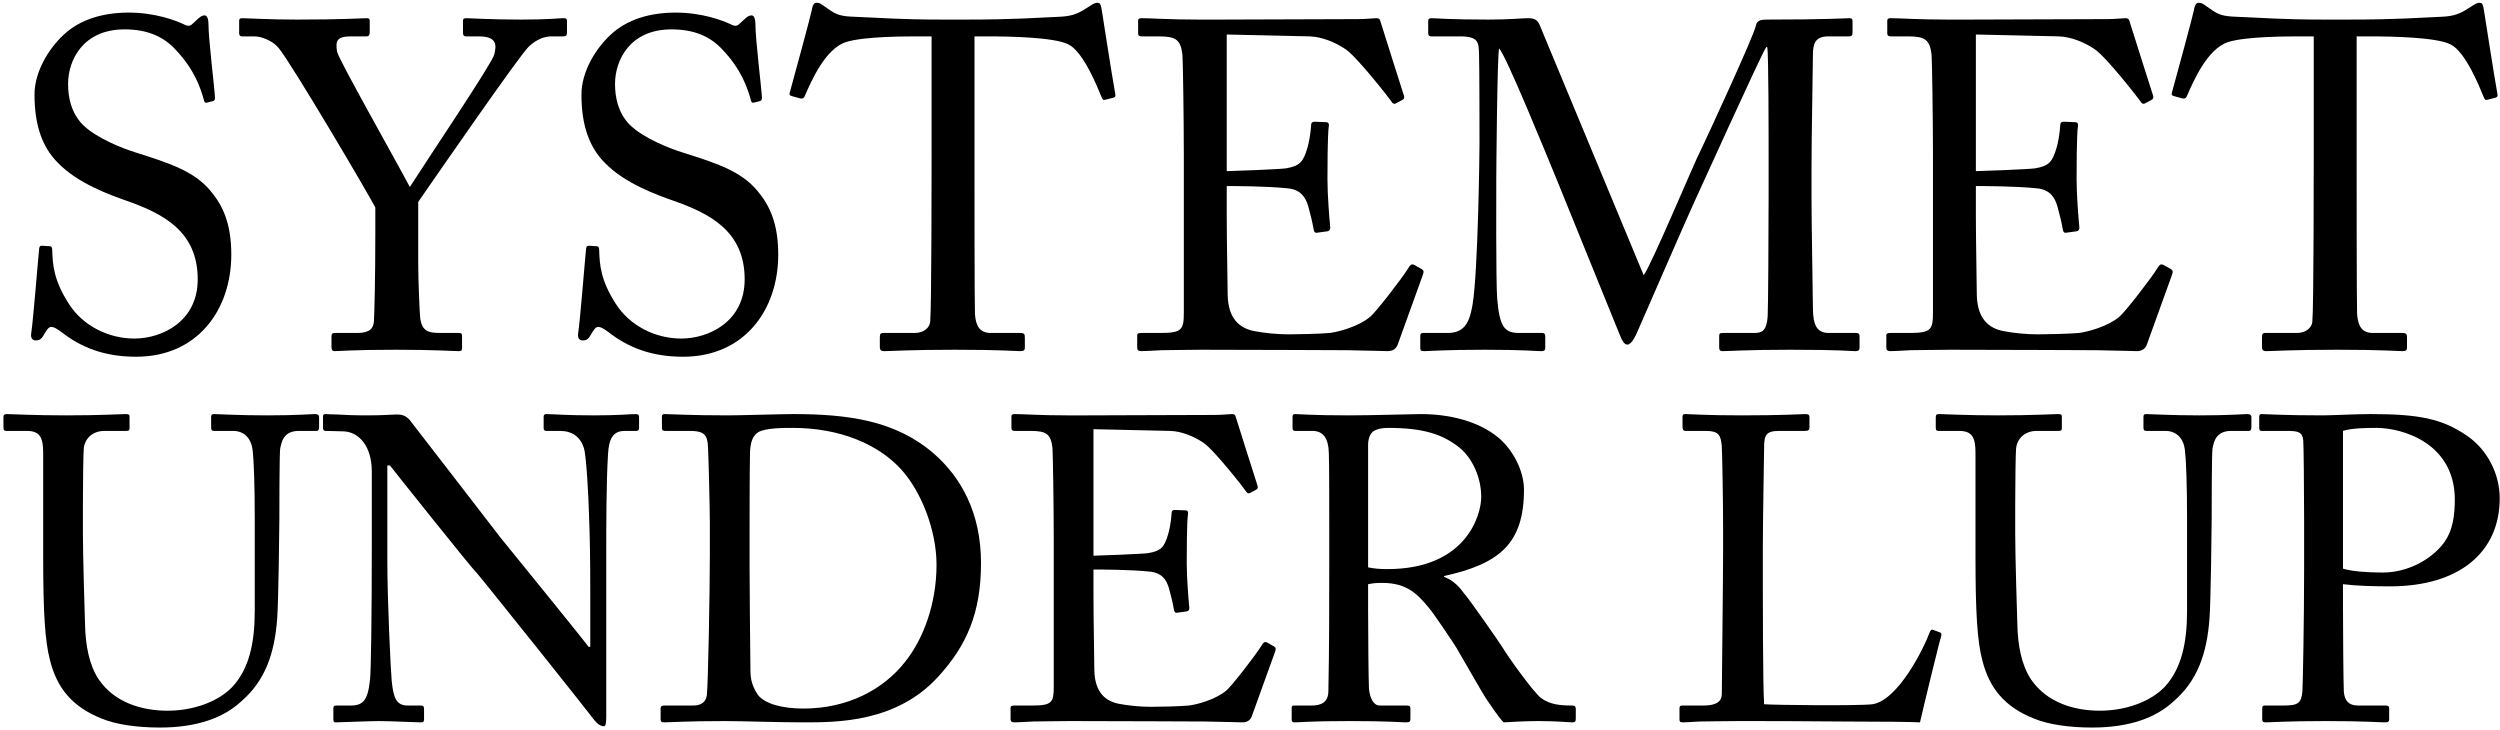
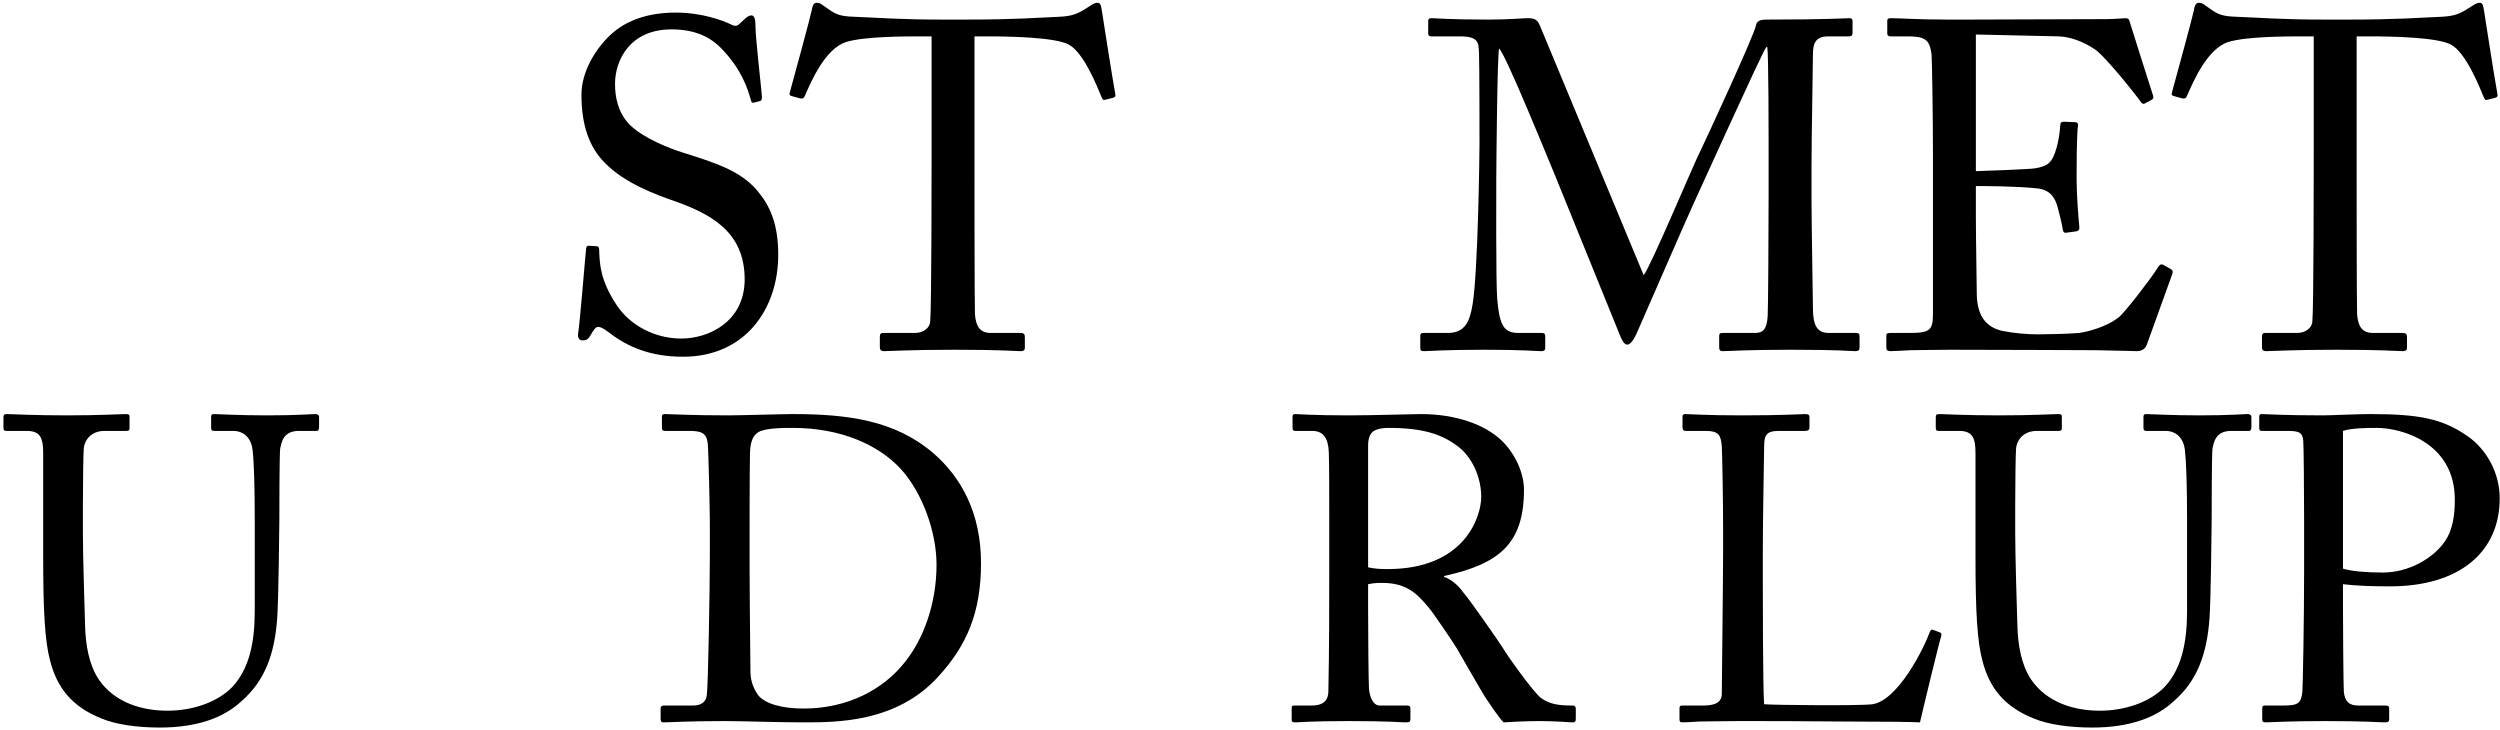
<svg xmlns="http://www.w3.org/2000/svg" width="579" height="169" viewBox="0 0 579 169" fill="none">
-   <path d="M31.536 82.62C23.976 82.62 18.684 80.352 14.364 77.004C13.068 76.032 12.42 75.708 11.88 75.708C11.232 75.708 10.8 76.464 10.152 77.544C9.504 78.732 8.964 78.84 8.208 78.84C7.56 78.84 7.02 78.3 7.236 77.112C7.668 74.412 8.748 60.696 9.072 57.564C9.18 56.916 9.396 56.916 9.828 56.916L11.448 57.024C11.88 57.024 12.096 57.24 12.096 57.888C12.204 61.344 12.42 64.908 15.984 70.416C19.224 75.492 25.164 78.408 31.104 78.408C37.584 78.408 45.792 74.412 45.792 64.692C45.792 53.568 37.8 49.464 29.16 46.44C25.812 45.252 18.036 42.552 13.392 37.692C9.828 34.128 7.992 29.052 7.992 21.924C7.992 16.524 11.34 11.232 14.688 8.1C18.576 4.428 23.976 2.916 29.808 2.916C35.964 2.916 40.716 4.752 42.552 5.616C43.524 6.156 44.064 6.048 44.604 5.508L46.008 4.212C46.548 3.78 46.872 3.564 47.412 3.564C47.952 3.564 48.276 4.428 48.276 5.4C48.276 9.18 49.68 20.196 49.788 22.572C49.788 23.112 49.68 23.328 49.248 23.436L47.952 23.76C47.628 23.868 47.412 23.76 47.304 23.436C46.44 20.304 45.036 16.092 40.608 11.448C37.692 8.316 33.912 6.804 28.836 6.804C19.224 6.804 15.768 13.932 15.768 19.44C15.768 22.464 16.416 26.028 19.116 28.836C22.248 31.968 28.296 34.344 31.428 35.316C38.88 37.692 44.928 39.528 48.816 44.28C51.624 47.628 53.568 51.84 53.568 58.968C53.568 71.712 45.792 82.62 31.536 82.62Z" fill="black" />
-   <path d="M96.86 46.764V60.912C96.86 65.124 97.184 72.144 97.292 73.332C97.616 76.788 99.236 77.112 102.044 77.112H106.256C107.012 77.112 107.012 77.436 107.012 77.868V80.352C107.012 81 107.012 81.324 106.256 81.324C104.96 81.324 100.748 81 91.676 81C81.956 81 78.608 81.324 77.42 81.324C76.988 81.324 76.772 81 76.772 80.46V77.868C76.772 77.436 76.88 77.112 77.528 77.112H82.82C85.628 77.112 86.492 76.032 86.6 74.412C86.708 72.9 86.924 64.368 86.924 54.324V48.06C85.52 45.252 67.592 14.796 64.46 11.016C63.056 9.396 60.572 8.424 58.844 8.424H56.144C55.496 8.424 55.388 8.1 55.388 7.668V4.86C55.388 4.428 55.496 4.212 56.144 4.212C57.116 4.212 62.192 4.536 68.78 4.536C79.904 4.536 83.792 4.212 84.872 4.212C85.52 4.212 85.628 4.428 85.628 4.752V7.452C85.628 7.992 85.52 8.424 84.872 8.424H81.308C78.068 8.424 77.636 9.396 78.068 11.988C78.392 13.716 91.676 37.152 94.916 43.308C98.912 37.044 114.032 14.58 114.464 12.636C114.896 10.8 115.436 8.424 110.9 8.424H107.984C107.336 8.424 107.228 8.1 107.228 7.452V4.86C107.228 4.428 107.336 4.212 107.984 4.212C109.064 4.212 113.492 4.536 120.728 4.536C127.1 4.536 129.476 4.212 130.448 4.212C131.204 4.212 131.312 4.428 131.312 4.86V7.452C131.312 8.1 131.204 8.424 130.448 8.424H127.748C126.128 8.424 124.292 9.072 122.456 10.8C120.296 12.852 100.964 40.824 96.86 46.764Z" fill="black" />
  <path d="M158.208 82.62C150.648 82.62 145.356 80.352 141.036 77.004C139.74 76.032 139.092 75.708 138.552 75.708C137.904 75.708 137.472 76.464 136.824 77.544C136.176 78.732 135.636 78.84 134.88 78.84C134.232 78.84 133.692 78.3 133.908 77.112C134.34 74.412 135.42 60.696 135.744 57.564C135.852 56.916 136.068 56.916 136.5 56.916L138.12 57.024C138.552 57.024 138.768 57.24 138.768 57.888C138.876 61.344 139.092 64.908 142.656 70.416C145.896 75.492 151.836 78.408 157.776 78.408C164.256 78.408 172.464 74.412 172.464 64.692C172.464 53.568 164.472 49.464 155.832 46.44C152.484 45.252 144.708 42.552 140.064 37.692C136.5 34.128 134.664 29.052 134.664 21.924C134.664 16.524 138.012 11.232 141.36 8.1C145.248 4.428 150.648 2.916 156.48 2.916C162.636 2.916 167.388 4.752 169.224 5.616C170.196 6.156 170.736 6.048 171.276 5.508L172.68 4.212C173.22 3.78 173.544 3.564 174.084 3.564C174.624 3.564 174.948 4.428 174.948 5.4C174.948 9.18 176.352 20.196 176.46 22.572C176.46 23.112 176.352 23.328 175.92 23.436L174.624 23.76C174.3 23.868 174.084 23.76 173.976 23.436C173.112 20.304 171.708 16.092 167.28 11.448C164.364 8.316 160.584 6.804 155.508 6.804C145.896 6.804 142.44 13.932 142.44 19.44C142.44 22.464 143.088 26.028 145.788 28.836C148.92 31.968 154.968 34.344 158.1 35.316C165.552 37.692 171.6 39.528 175.488 44.28C178.296 47.628 180.24 51.84 180.24 58.968C180.24 71.712 172.464 82.62 158.208 82.62Z" fill="black" />
  <path d="M215.756 36.18V8.424H213.056C209.6 8.424 200.204 8.424 195.992 9.72C191.132 11.232 187.892 18.792 186.38 22.248C186.164 22.788 185.84 22.896 185.3 22.788L183.356 22.248C183.032 22.14 182.708 22.032 182.924 21.384C184.004 17.496 187.784 3.564 188 2.376C188.216 0.972 188.648 0.648 189.08 0.648C189.62 0.648 189.944 0.756 190.376 1.08L191.78 2.052C193.724 3.456 194.804 3.78 197.936 3.888C203.66 4.104 208.196 4.536 218.348 4.536H223.532C235.304 4.536 239.948 4.104 245.24 3.888C247.616 3.78 249.02 3.456 250.856 2.376L252.908 1.08C253.448 0.756 253.772 0.648 254.204 0.648C254.744 0.648 254.96 0.972 255.176 2.376C255.392 3.672 257.444 17.064 258.308 21.816C258.416 22.356 258.2 22.572 257.66 22.68L255.932 23.112C255.5 23.22 255.392 23.112 255.068 22.356C254.204 20.304 250.964 11.988 247.4 10.26C244.16 8.64 234.008 8.424 228.716 8.424H225.692V39.204C225.692 40.716 225.692 70.956 225.8 72.792C226.016 75.492 226.88 77.112 229.472 77.112H236.276C237.248 77.112 237.356 77.436 237.356 78.192V80.46C237.356 81 237.248 81.324 236.276 81.324C235.196 81.324 231.74 81 221.156 81C210.788 81 206.252 81.324 204.74 81.324C203.876 81.324 203.768 80.892 203.768 80.244V78.192C203.768 77.436 203.876 77.112 204.524 77.112H211.868C214.028 77.112 215.324 75.816 215.432 74.52C215.756 71.388 215.756 38.232 215.756 36.18Z" fill="black" />
-   <path d="M284.111 7.992V39.636C284.975 39.636 296.531 39.204 297.827 38.988C300.959 38.448 301.823 37.584 302.795 34.236C303.119 33.156 303.551 30.996 303.659 28.944C303.659 28.404 303.983 28.188 304.415 28.188L307.115 28.296C307.655 28.296 307.871 28.728 307.763 29.16C307.439 30.996 307.439 39.852 307.439 41.472C307.439 45.252 307.871 50.436 308.087 52.704C308.087 53.244 307.871 53.46 307.439 53.568L305.063 53.892C304.523 54 304.307 53.676 304.199 52.92C303.983 51.516 303.335 49.032 303.011 47.844C302.363 45.576 301.175 43.956 298.367 43.632C293.291 43.092 285.839 43.092 284.111 43.092V49.788C284.111 55.62 284.327 66.096 284.327 68.256C284.435 73.872 287.135 76.032 290.483 76.68C292.643 77.112 295.775 77.436 298.475 77.436C300.311 77.436 305.711 77.328 307.979 77.112C309.815 76.896 314.567 75.708 317.375 73.332C318.671 72.252 324.719 64.476 326.231 61.992C326.555 61.452 326.879 61.02 327.527 61.344L329.255 62.316C329.795 62.64 329.795 62.964 329.471 63.828L323.747 79.704C323.423 80.676 322.667 81.324 321.371 81.324C320.831 81.324 318.455 81.216 311.975 81.108C305.495 81.108 295.019 81 278.171 81C274.175 81 271.151 81.108 268.991 81.108C266.723 81.216 265.319 81.324 264.347 81.324C263.699 81.324 263.375 81.108 263.375 80.568V77.652C263.375 77.22 263.699 77.112 264.455 77.112H268.775C273.743 77.112 274.175 76.356 274.175 72.36V46.764V36.18C274.175 27.216 273.959 13.716 273.851 12.636C273.419 9.18 272.339 8.424 268.343 8.424H264.455C263.915 8.424 263.591 8.316 263.591 7.668V4.752C263.591 4.428 263.807 4.212 264.347 4.212C266.723 4.212 270.503 4.536 277.631 4.536H282.383C293.075 4.536 303.767 4.428 314.459 4.428C316.187 4.428 318.239 4.212 318.779 4.212C319.319 4.212 319.535 4.428 319.643 4.752C320.075 6.264 324.827 21.06 325.151 22.14C325.259 22.572 325.259 22.896 324.827 23.112L323.207 23.976C322.883 24.192 322.451 23.868 322.343 23.652C322.127 23.22 314.135 12.96 311.543 11.34C309.275 9.828 306.251 8.532 303.335 8.424L284.111 7.992Z" fill="black" />
  <path d="M356.691 6.048L380.667 63.72C382.179 62.1 392.979 36.288 393.843 34.884C394.599 33.372 406.371 7.992 406.695 5.832C406.911 4.644 408.099 4.536 409.179 4.536C423.543 4.536 427.215 4.212 428.403 4.212C428.943 4.212 429.051 4.536 429.051 4.968V7.452C429.051 8.1 428.943 8.424 428.187 8.424H423.435C420.195 8.424 419.871 10.368 419.871 12.852C419.871 15.984 419.547 31.428 419.547 38.664V46.224C419.547 51.624 419.871 69.12 419.871 71.28C419.871 75.384 420.843 77.112 423.543 77.112H429.915C430.563 77.112 430.671 77.436 430.671 77.868V80.352C430.671 81 430.563 81.324 429.699 81.324C428.403 81.324 426.459 81 414.579 81C404.643 81 400.431 81.324 399.027 81.324C398.271 81.324 398.163 81 398.163 80.352V77.868C398.163 77.328 398.271 77.112 399.027 77.112H406.371C408.207 77.112 409.179 76.464 409.395 73.224C409.503 71.928 409.611 53.136 409.611 45.144V38.232C409.611 31.104 409.611 11.88 409.287 10.908H409.071C407.991 12.312 392.655 46.332 392.115 47.412C391.467 48.708 379.479 76.248 379.047 77.22C378.615 78.192 377.751 79.812 376.887 79.812C376.239 79.812 375.699 78.948 375.267 77.868C374.943 77.112 361.119 42.984 360.579 41.688C358.527 36.72 348.699 12.528 347.187 11.232C346.755 12.744 346.539 40.068 346.539 41.364C346.539 42.66 346.431 65.448 346.755 69.228C347.295 75.384 348.267 77.112 351.723 77.112H357.123C357.771 77.112 357.879 77.436 357.879 77.868V80.568C357.879 81 357.771 81.324 356.907 81.324C355.719 81.324 352.803 81 343.839 81C334.659 81 330.879 81.324 329.907 81.324C329.043 81.324 328.935 81.216 328.935 80.352V77.76C328.935 77.436 329.043 77.112 329.583 77.112H335.307C339.411 77.112 340.383 74.304 341.031 70.632C342.327 62.964 342.651 35.316 342.651 33.372C342.651 31.86 342.651 15.552 342.543 12.42C342.435 9.936 342.543 8.424 338.115 8.424H331.527C330.879 8.424 330.771 8.1 330.771 7.668V4.86C330.771 4.536 330.879 4.212 331.527 4.212C332.607 4.212 335.523 4.536 344.703 4.536C349.779 4.536 352.587 4.212 353.883 4.212C355.503 4.212 356.151 4.644 356.691 6.048Z" fill="black" />
  <path d="M457.611 7.992V39.636C458.475 39.636 470.031 39.204 471.327 38.988C474.459 38.448 475.323 37.584 476.295 34.236C476.619 33.156 477.051 30.996 477.159 28.944C477.159 28.404 477.483 28.188 477.915 28.188L480.615 28.296C481.155 28.296 481.371 28.728 481.263 29.16C480.939 30.996 480.939 39.852 480.939 41.472C480.939 45.252 481.371 50.436 481.587 52.704C481.587 53.244 481.371 53.46 480.939 53.568L478.563 53.892C478.023 54 477.807 53.676 477.699 52.92C477.483 51.516 476.835 49.032 476.511 47.844C475.863 45.576 474.675 43.956 471.867 43.632C466.791 43.092 459.339 43.092 457.611 43.092V49.788C457.611 55.62 457.827 66.096 457.827 68.256C457.935 73.872 460.635 76.032 463.983 76.68C466.143 77.112 469.275 77.436 471.975 77.436C473.811 77.436 479.211 77.328 481.479 77.112C483.315 76.896 488.067 75.708 490.875 73.332C492.171 72.252 498.219 64.476 499.731 61.992C500.055 61.452 500.379 61.02 501.027 61.344L502.755 62.316C503.295 62.64 503.295 62.964 502.971 63.828L497.247 79.704C496.923 80.676 496.167 81.324 494.871 81.324C494.331 81.324 491.955 81.216 485.475 81.108C478.995 81.108 468.519 81 451.671 81C447.675 81 444.651 81.108 442.491 81.108C440.223 81.216 438.819 81.324 437.847 81.324C437.199 81.324 436.875 81.108 436.875 80.568V77.652C436.875 77.22 437.199 77.112 437.955 77.112H442.275C447.243 77.112 447.675 76.356 447.675 72.36V46.764V36.18C447.675 27.216 447.459 13.716 447.351 12.636C446.919 9.18 445.839 8.424 441.843 8.424H437.955C437.415 8.424 437.091 8.316 437.091 7.668V4.752C437.091 4.428 437.307 4.212 437.847 4.212C440.223 4.212 444.003 4.536 451.131 4.536H455.883C466.575 4.536 477.267 4.428 487.959 4.428C489.687 4.428 491.739 4.212 492.279 4.212C492.819 4.212 493.035 4.428 493.143 4.752C493.575 6.264 498.327 21.06 498.651 22.14C498.759 22.572 498.759 22.896 498.327 23.112L496.707 23.976C496.383 24.192 495.951 23.868 495.843 23.652C495.627 23.22 487.635 12.96 485.043 11.34C482.775 9.828 479.751 8.532 476.835 8.424L457.611 7.992Z" fill="black" />
  <path d="M535.862 36.18V8.424H533.162C529.706 8.424 520.31 8.424 516.098 9.72C511.238 11.232 507.998 18.792 506.486 22.248C506.27 22.788 505.946 22.896 505.406 22.788L503.462 22.248C503.138 22.14 502.814 22.032 503.03 21.384C504.11 17.496 507.89 3.564 508.106 2.376C508.322 0.972 508.754 0.648 509.186 0.648C509.726 0.648 510.05 0.756 510.482 1.08L511.886 2.052C513.83 3.456 514.91 3.78 518.042 3.888C523.766 4.104 528.302 4.536 538.454 4.536H543.638C555.41 4.536 560.054 4.104 565.346 3.888C567.722 3.78 569.126 3.456 570.962 2.376L573.014 1.08C573.554 0.756 573.878 0.648 574.31 0.648C574.85 0.648 575.066 0.972 575.282 2.376C575.498 3.672 577.55 17.064 578.414 21.816C578.522 22.356 578.306 22.572 577.766 22.68L576.038 23.112C575.606 23.22 575.498 23.112 575.174 22.356C574.31 20.304 571.07 11.988 567.506 10.26C564.266 8.64 554.114 8.424 548.822 8.424H545.798V39.204C545.798 40.716 545.798 70.956 545.906 72.792C546.122 75.492 546.986 77.112 549.578 77.112H556.382C557.354 77.112 557.462 77.436 557.462 78.192V80.46C557.462 81 557.354 81.324 556.382 81.324C555.302 81.324 551.846 81 541.262 81C530.894 81 526.358 81.324 524.846 81.324C523.982 81.324 523.874 80.892 523.874 80.244V78.192C523.874 77.436 523.982 77.112 524.63 77.112H531.974C534.134 77.112 535.43 75.816 535.538 74.52C535.862 71.388 535.862 38.232 535.862 36.18Z" fill="black" />
  <path d="M37 168.5C31.8 168.5 26.8 167.8 23.5 166.4C16.7 163.7 13.2 159.3 11.6 153C10.4 148.5 10 141.8 10 128.7V104.9C10 101.4 9.3 99.8 6.2 99.8H1.5C0.9 99.8 0.8 99.6 0.8 98.9V96.7C0.8 96.1 0.9 95.9 1.7 95.9C2.7 95.9 7.6 96.2 15.4 96.2C23.2 96.2 28 95.9 29.1 95.9C29.9 95.9 30 96.1 30 96.5V99.1C30 99.6 29.9 99.8 29.2 99.8H24.2C21.3 99.8 19.6 101.7 19.4 103.9C19.3 104.8 19.2 111.8 19.2 116.9V123.5C19.2 128.8 19.6 141.5 19.7 144.7C19.8 149.3 20.6 154 22.9 157.4C26.6 162.8 33 164.6 38.8 164.6C44.5 164.6 50.3 162.7 53.8 159.1C57.7 154.9 59 148.9 59 141.5V120.1C59 112.5 58.8 106.7 58.5 104.2C58.2 101.6 56.6 99.8 54 99.8H49.6C49 99.8 48.9 99.5 48.9 99V96.6C48.9 96.1 49 95.9 49.6 95.9C50.6 95.9 55.2 96.2 61.9 96.2C68.8 96.2 72 95.9 72.9 95.9C73.8 95.9 73.9 96.3 73.9 96.6V98.8C73.9 99.4 73.8 99.8 73.3 99.8H69.2C65.5 99.8 65.2 102.6 64.9 103.8C64.7 104.8 64.7 119 64.7 120.4C64.7 121.8 64.5 139.3 64.2 143.2C63.6 151.4 61.4 157.7 55.8 162.5C51.8 166.2 45.7 168.5 37 168.5Z" fill="black" />
-   <path d="M86.109 126.2V109.2C86.109 103.3 83.109 100 79.509 99.9L75.409 99.8C74.909 99.8 74.809 99.4 74.809 99.1V96.5C74.809 96.1 74.909 95.9 75.409 95.9C75.909 95.9 76.709 96 78.209 96C79.709 96.1 81.909 96.2 85.309 96.2C88.709 96.2 90.809 96 92.009 96C93.309 96 94.109 96.4 94.909 97.3C95.409 97.9 114.809 123.1 115.909 124.5C117.009 125.9 133.909 146.6 136.309 149.8H136.709V137.9C136.709 129 136.609 124.1 136.409 119.1C136.309 115.2 135.809 105.4 135.209 103.7C134.409 101.2 132.509 99.8 129.709 99.8H126.509C126.109 99.8 125.909 99.6 125.909 99.1V96.5C125.909 96.1 126.109 95.9 126.509 95.9C127.909 95.9 131.109 96.2 137.509 96.2C143.509 96.2 145.909 95.9 147.209 95.9C147.909 95.9 148.009 96.2 148.009 96.6V99.1C148.009 99.5 147.809 99.8 147.409 99.8H144.709C142.009 99.8 141.009 101.5 140.809 105.3C140.409 112 140.409 121.9 140.409 128.4V165.8C140.409 167.2 140.309 168.2 139.909 168.2C138.709 168.2 137.809 167 137.509 166.6C137.409 166.4 131.509 159 125.309 151.2C118.309 142.5 111.009 133.3 110.409 132.7C109.309 131.7 90.909 108.6 90.309 107.8H89.709V130C89.709 139.3 90.509 155.6 90.709 157.6C91.109 161.5 91.709 163.4 94.409 163.4H97.409C98.109 163.4 98.209 163.7 98.209 164.3V166.5C98.209 167.1 98.109 167.3 97.409 167.3C96.409 167.3 90.409 167 87.709 167C85.609 167 78.709 167.3 77.709 167.3C77.309 167.3 77.209 167.1 77.209 166.6V164C77.209 163.7 77.309 163.4 77.809 163.4H81.209C84.109 163.4 85.209 162.2 85.709 157.3C85.909 155.4 86.109 144 86.109 126.2Z" fill="black" />
  <path d="M164.401 128.6V121.1C164.401 118.5 164.101 104.3 163.901 102.6C163.601 100.2 162.301 99.8 159.601 99.8H154.101C153.601 99.8 153.301 99.7 153.301 99.1V96.4C153.301 96 153.601 95.9 154.001 95.9C155.301 95.9 159.701 96.2 168.701 96.2C171.301 96.2 181.301 95.9 183.601 95.9C196.501 95.9 207.301 97.4 216.101 104.9C222.601 110.5 227.201 118.8 227.201 130.4C227.201 141.9 223.901 149.5 217.301 156.7C207.701 167.3 193.901 167.3 186.201 167.3C179.901 167.3 172.301 167 167.801 167C159.101 167 155.101 167.3 153.701 167.3C153.201 167.3 153.001 167.1 153.001 166.6V164C153.001 163.6 153.301 163.4 153.801 163.4H160.501C162.401 163.4 163.501 162.6 163.701 161C164.001 158.9 164.401 136.4 164.401 128.6ZM173.601 123.7V130.8C173.601 132.1 173.701 149.1 173.801 155.3C173.801 157.3 174.201 158.9 175.501 160.9C177.101 163 181.101 164.1 186.101 164.1C196.301 164.1 204.601 159.7 209.601 153.3C213.801 148.1 216.901 139.9 216.901 130.8C216.901 123 213.501 114 208.701 108.7C203.501 103 194.701 99.1 183.601 99.1C181.401 99.1 177.301 99.1 175.601 100.1C174.201 101 173.801 102.6 173.701 104.8C173.601 109 173.601 122.1 173.601 123.7Z" fill="black" />
-   <path d="M253.249 99.4V128.7C254.049 128.7 264.749 128.3 265.949 128.1C268.849 127.6 269.649 126.8 270.549 123.7C270.849 122.7 271.249 120.7 271.349 118.8C271.349 118.3 271.649 118.1 272.049 118.1L274.549 118.2C275.049 118.2 275.249 118.6 275.149 119C274.849 120.7 274.849 128.9 274.849 130.4C274.849 133.9 275.249 138.7 275.449 140.8C275.449 141.3 275.249 141.5 274.849 141.6L272.649 141.9C272.149 142 271.949 141.7 271.849 141C271.649 139.7 271.049 137.4 270.749 136.3C270.149 134.2 269.049 132.7 266.449 132.4C261.749 131.9 254.849 131.9 253.249 131.9V138.1C253.249 143.5 253.449 153.2 253.449 155.2C253.549 160.4 256.049 162.4 259.149 163C261.149 163.4 264.049 163.7 266.549 163.7C268.249 163.7 273.249 163.6 275.349 163.4C277.049 163.2 281.449 162.1 284.049 159.9C285.249 158.9 290.849 151.7 292.249 149.4C292.549 148.9 292.849 148.5 293.449 148.8L295.049 149.7C295.549 150 295.549 150.3 295.249 151.1L289.949 165.8C289.649 166.7 288.949 167.3 287.749 167.3C287.249 167.3 285.049 167.2 279.049 167.1C273.049 167.1 263.349 167 247.749 167C244.049 167 241.249 167.1 239.249 167.1C237.149 167.2 235.849 167.3 234.949 167.3C234.349 167.3 234.049 167.1 234.049 166.6V163.9C234.049 163.5 234.349 163.4 235.049 163.4H239.049C243.649 163.4 244.049 162.7 244.049 159V135.3V125.5C244.049 117.2 243.849 104.7 243.749 103.7C243.349 100.5 242.349 99.8 238.649 99.8H235.049C234.549 99.8 234.249 99.7 234.249 99.1V96.4C234.249 96.1 234.449 95.9 234.949 95.9C237.149 95.9 240.649 96.2 247.249 96.2H251.649C261.549 96.2 271.449 96.1 281.349 96.1C282.949 96.1 284.849 95.9 285.349 95.9C285.849 95.9 286.049 96.1 286.149 96.4C286.549 97.8 290.949 111.5 291.249 112.5C291.349 112.9 291.349 113.2 290.949 113.4L289.449 114.2C289.149 114.4 288.749 114.1 288.649 113.9C288.449 113.5 281.049 104 278.649 102.5C276.549 101.1 273.749 99.9 271.049 99.8L253.249 99.4Z" fill="black" />
  <path d="M307.853 131.2V121.5C307.853 114.1 307.853 107.7 307.753 104.8C307.653 101.5 306.453 99.8 303.953 99.8H299.953C299.453 99.8 299.353 99.5 299.353 99.1V96.6C299.353 96.1 299.453 95.9 299.953 95.9C300.853 95.9 303.953 96.2 312.353 96.2C317.953 96.2 327.253 95.9 329.053 95.9C337.353 95.9 343.953 98.4 347.753 102C351.053 105.2 352.953 109.7 352.953 113.4C352.953 125.9 347.253 130.6 334.453 133.4V133.6C336.853 134.5 338.253 136.3 339.053 137.4C340.253 138.7 347.353 148.9 348.153 150.2C348.653 151.2 355.053 160.3 356.953 161.7C359.053 163.2 361.353 163.4 364.153 163.4C364.853 163.4 364.953 163.8 364.953 164.2V166.4C364.953 167 364.853 167.3 364.153 167.3C363.353 167.3 360.753 167 356.353 167C353.453 167 349.753 167.2 348.253 167.3C347.153 166.3 344.953 162.9 344.053 161.6C343.253 160.4 337.853 150.9 337.353 150.1C336.953 149.4 332.153 142.2 330.953 140.8C328.353 137.7 325.953 135 320.153 135C319.253 135 318.253 135 316.853 135.3V140.9C316.853 146.8 316.953 158 317.053 159.5C317.253 161.6 318.053 163.4 319.553 163.4H325.853C326.553 163.4 326.653 163.7 326.653 164.2V166.4C326.653 167.1 326.553 167.3 325.553 167.3C324.453 167.3 321.953 167 312.453 167C303.353 167 301.053 167.3 299.953 167.3C299.153 167.3 299.153 167 299.153 166.5V164.2C299.153 163.7 299.153 163.4 299.653 163.4H303.753C305.953 163.4 307.653 162.7 307.653 160C307.853 150.1 307.853 140.7 307.853 131.2ZM316.853 103.1V131.4C318.353 131.7 319.453 131.8 321.353 131.8C339.553 131.8 343.053 119.3 343.053 115.1C343.053 110.5 340.953 106.1 338.053 103.7C334.153 100.6 329.753 99.1 321.453 99.1C320.253 99.1 318.953 99.3 318.053 99.9C317.353 100.4 316.853 101.5 316.853 103.1Z" fill="black" />
  <path d="M399.07 127.8V122.2C399.07 115.8 398.87 105.2 398.77 103.4C398.57 100.8 398.07 99.8 395.07 99.8H390.37C389.77 99.8 389.67 99.3 389.67 98.8V96.6C389.67 96.1 389.77 95.9 390.37 95.9C391.47 95.9 395.07 96.2 403.37 96.2C413.07 96.2 417.27 95.9 418.17 95.9C418.97 95.9 419.07 96.2 419.07 96.7V99C419.07 99.5 418.87 99.8 418.07 99.8H412.07C408.97 99.8 408.57 100.8 408.57 103.7C408.57 105 408.27 120.1 408.27 127.1V135.7C408.27 137.4 408.27 159 408.57 163.1C410.77 163.3 430.57 163.5 433.67 163.1C439.57 162.2 445.57 150.2 446.97 146.3C447.17 145.9 447.37 145.7 447.77 145.9L449.37 146.5C449.67 146.7 449.67 146.8 449.57 147.4C449.27 148.1 445.27 164.6 444.67 167.3C443.37 167.2 435.57 167.1 426.67 167.1C417.77 167 407.97 167 402.57 167C398.67 167 395.77 167.1 393.67 167.1C391.67 167.2 390.47 167.3 389.77 167.3C389.07 167.3 388.97 167.1 388.97 166.6V164.1C388.97 163.6 389.07 163.4 389.67 163.4H394.47C398.17 163.4 398.77 162 398.77 160.7C398.77 158.8 399.07 133.9 399.07 127.8Z" fill="black" />
  <path d="M484.523 168.5C479.323 168.5 474.323 167.8 471.023 166.4C464.223 163.7 460.723 159.3 459.123 153C457.923 148.5 457.523 141.8 457.523 128.7V104.9C457.523 101.4 456.823 99.8 453.723 99.8H449.023C448.423 99.8 448.323 99.6 448.323 98.9V96.7C448.323 96.1 448.423 95.9 449.223 95.9C450.223 95.9 455.123 96.2 462.923 96.2C470.723 96.2 475.523 95.9 476.623 95.9C477.423 95.9 477.523 96.1 477.523 96.5V99.1C477.523 99.6 477.423 99.8 476.723 99.8H471.723C468.823 99.8 467.123 101.7 466.923 103.9C466.823 104.8 466.723 111.8 466.723 116.9V123.5C466.723 128.8 467.123 141.5 467.223 144.7C467.323 149.3 468.123 154 470.423 157.4C474.123 162.8 480.523 164.6 486.323 164.6C492.023 164.6 497.823 162.7 501.323 159.1C505.223 154.9 506.523 148.9 506.523 141.5V120.1C506.523 112.5 506.323 106.7 506.023 104.2C505.723 101.6 504.123 99.8 501.523 99.8H497.123C496.523 99.8 496.423 99.5 496.423 99V96.6C496.423 96.1 496.523 95.9 497.123 95.9C498.123 95.9 502.723 96.2 509.423 96.2C516.323 96.2 519.523 95.9 520.423 95.9C521.323 95.9 521.423 96.3 521.423 96.6V98.8C521.423 99.4 521.323 99.8 520.823 99.8H516.723C513.023 99.8 512.723 102.6 512.423 103.8C512.223 104.8 512.223 119 512.223 120.4C512.223 121.8 512.023 139.3 511.723 143.2C511.123 151.4 508.923 157.7 503.323 162.5C499.323 166.2 493.223 168.5 484.523 168.5Z" fill="black" />
  <path d="M542.633 135.3V140.5C542.633 145.2 542.733 158.8 542.833 160.2C543.033 162.4 544.033 163.4 546.133 163.4H552.533C553.233 163.4 553.333 163.7 553.333 164.1V166.5C553.333 167 553.233 167.3 552.433 167.3C551.033 167.3 547.933 167 538.533 167C529.733 167 525.833 167.3 524.733 167.3C524.033 167.3 523.933 167 523.933 166.6V164.1C523.933 163.6 524.033 163.4 524.533 163.4H528.833C532.233 163.4 532.933 162.9 533.233 160.2C533.333 159.2 533.633 143.6 533.633 132V120.5C533.633 113.9 533.533 103 533.433 102C533.233 100 532.233 99.8 529.533 99.8H523.833C523.333 99.8 523.233 99.6 523.233 99V96.6C523.233 96.1 523.333 95.9 523.833 95.9C524.933 95.9 528.533 96.2 538.033 96.2C539.833 96.2 545.733 95.9 549.033 95.9C560.333 95.9 565.633 97 571.333 100.9C576.033 104.1 578.933 109.7 578.933 115.4C578.933 128 569.433 135.8 553.533 135.8C549.833 135.8 545.833 135.7 542.633 135.3ZM542.633 99.8V131.7C544.633 132.3 547.933 132.6 551.833 132.6C557.933 132.6 563.333 129.3 565.933 125.8C568.133 122.9 568.533 119.2 568.533 115.7C568.533 102.6 556.333 99.1 550.433 99.1C548.733 99.1 544.633 99.1 542.633 99.8Z" fill="black" />
</svg>